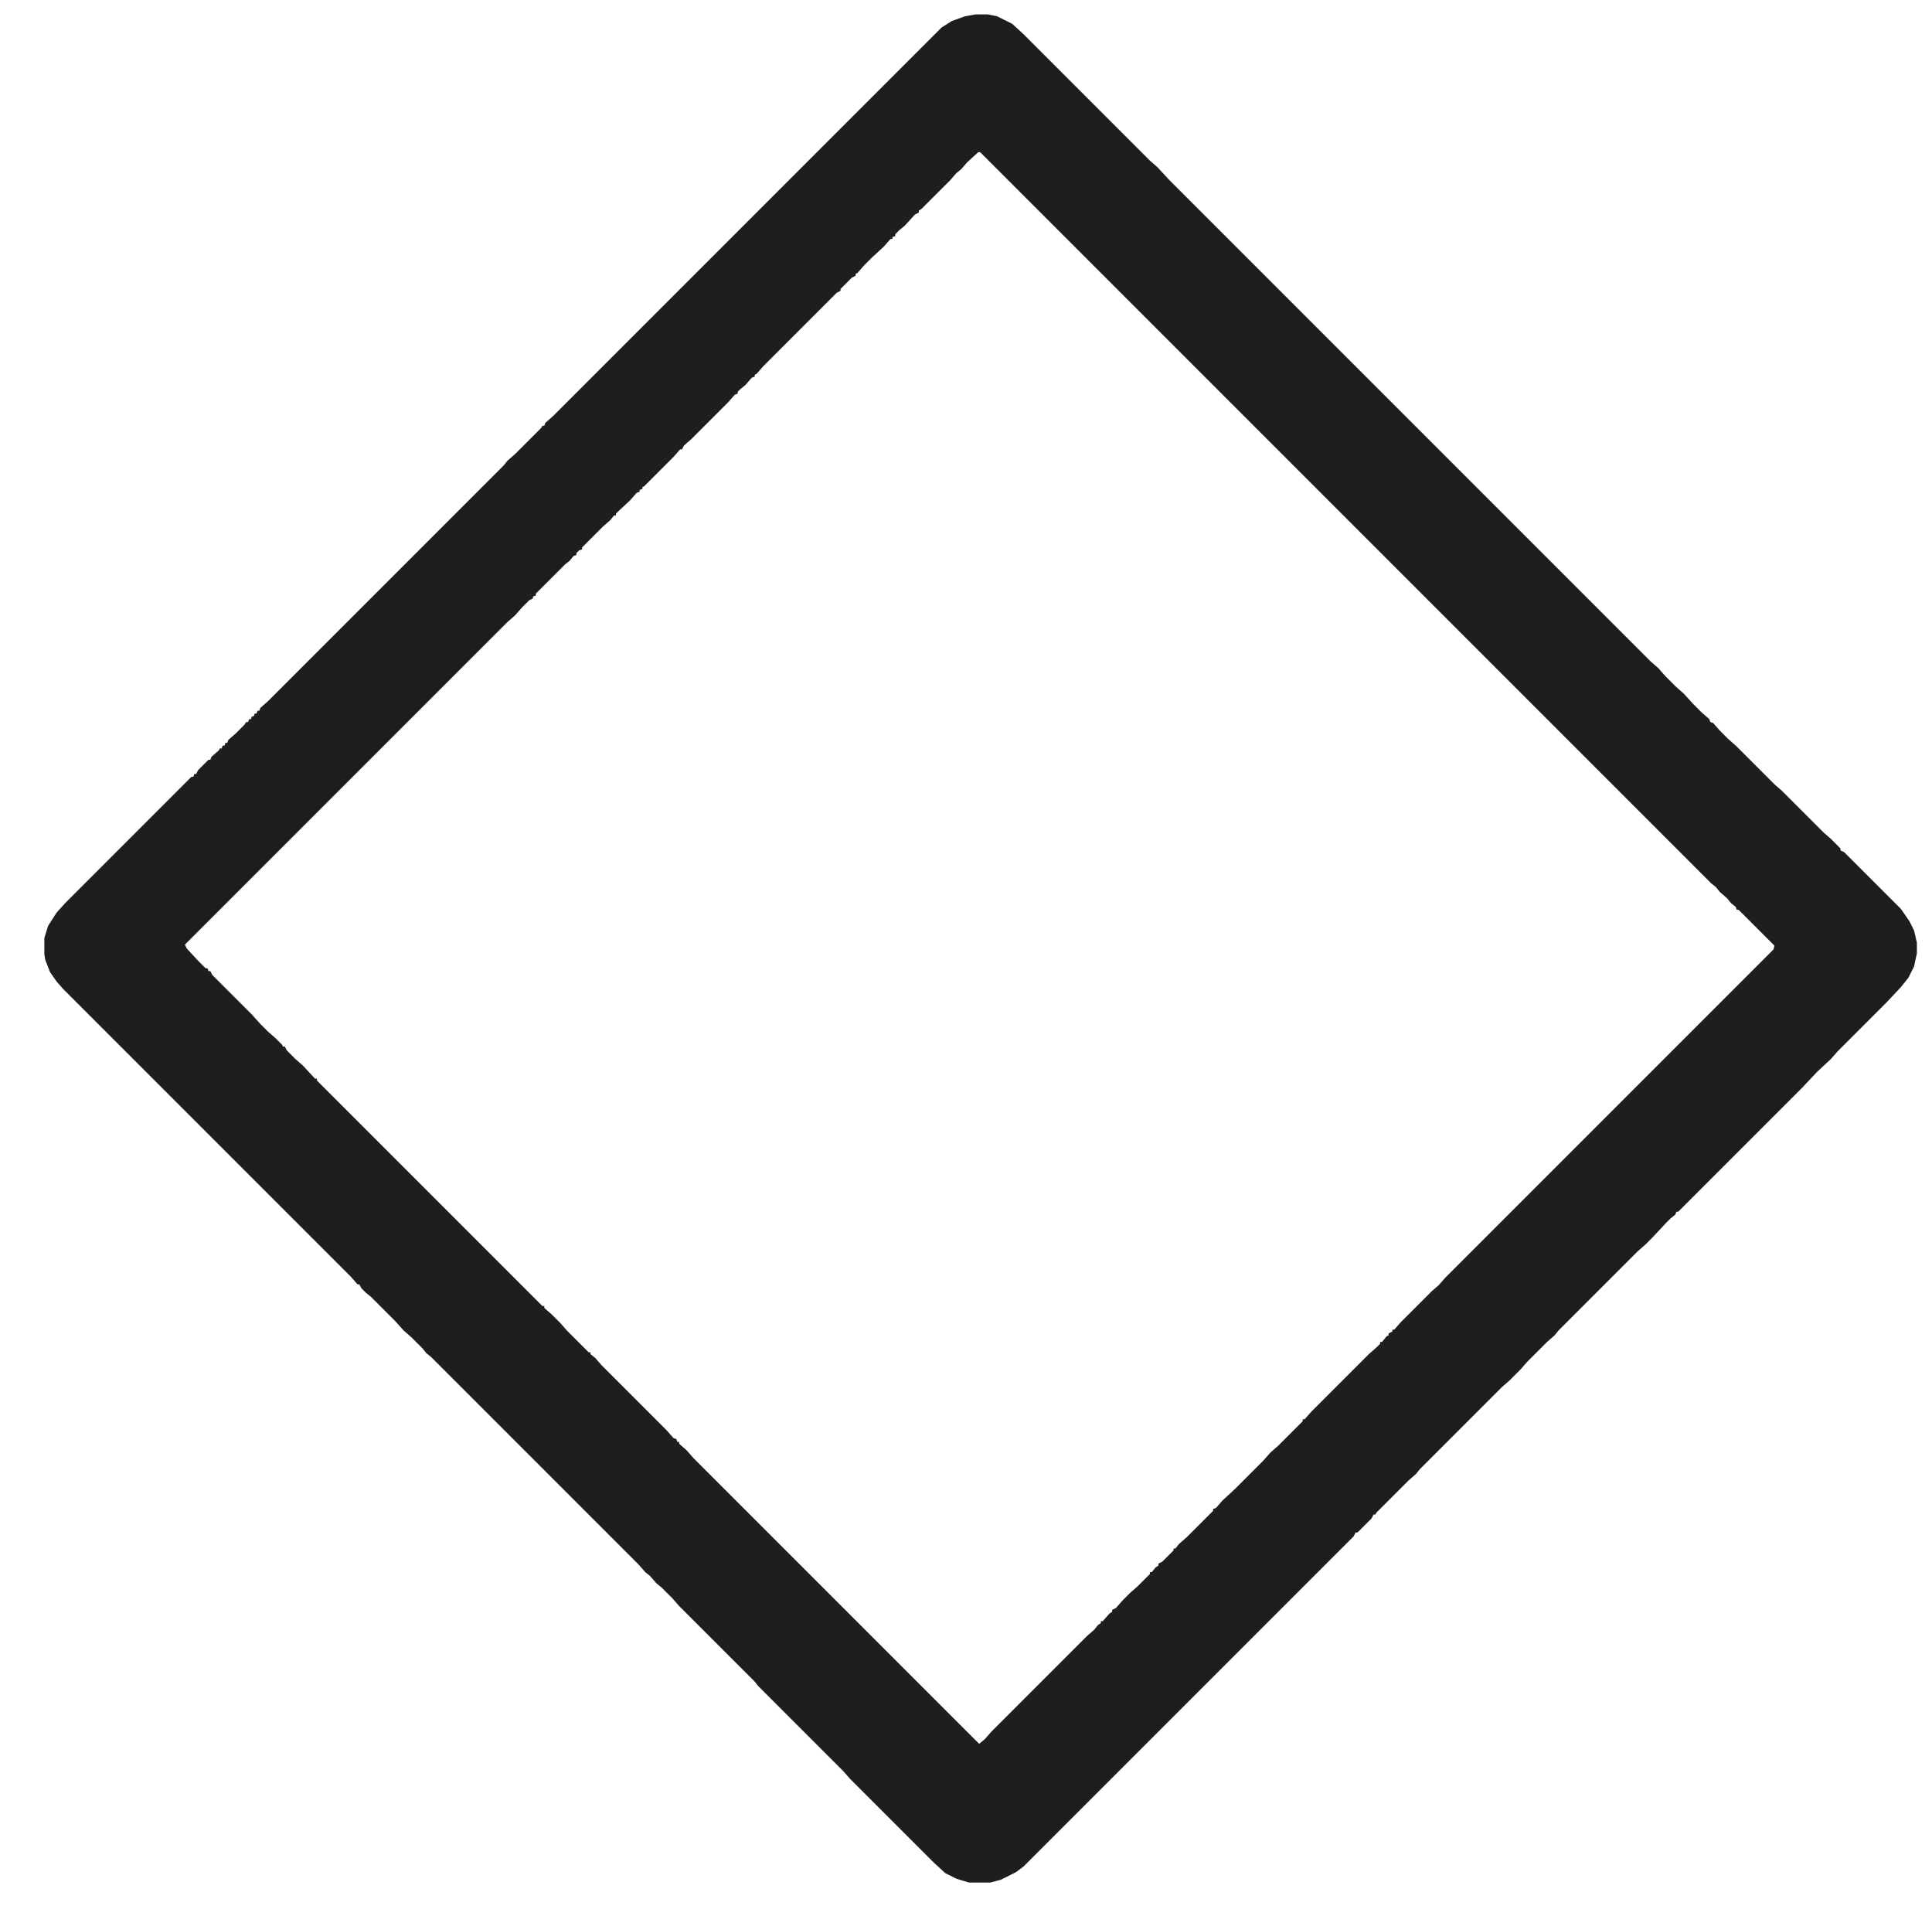
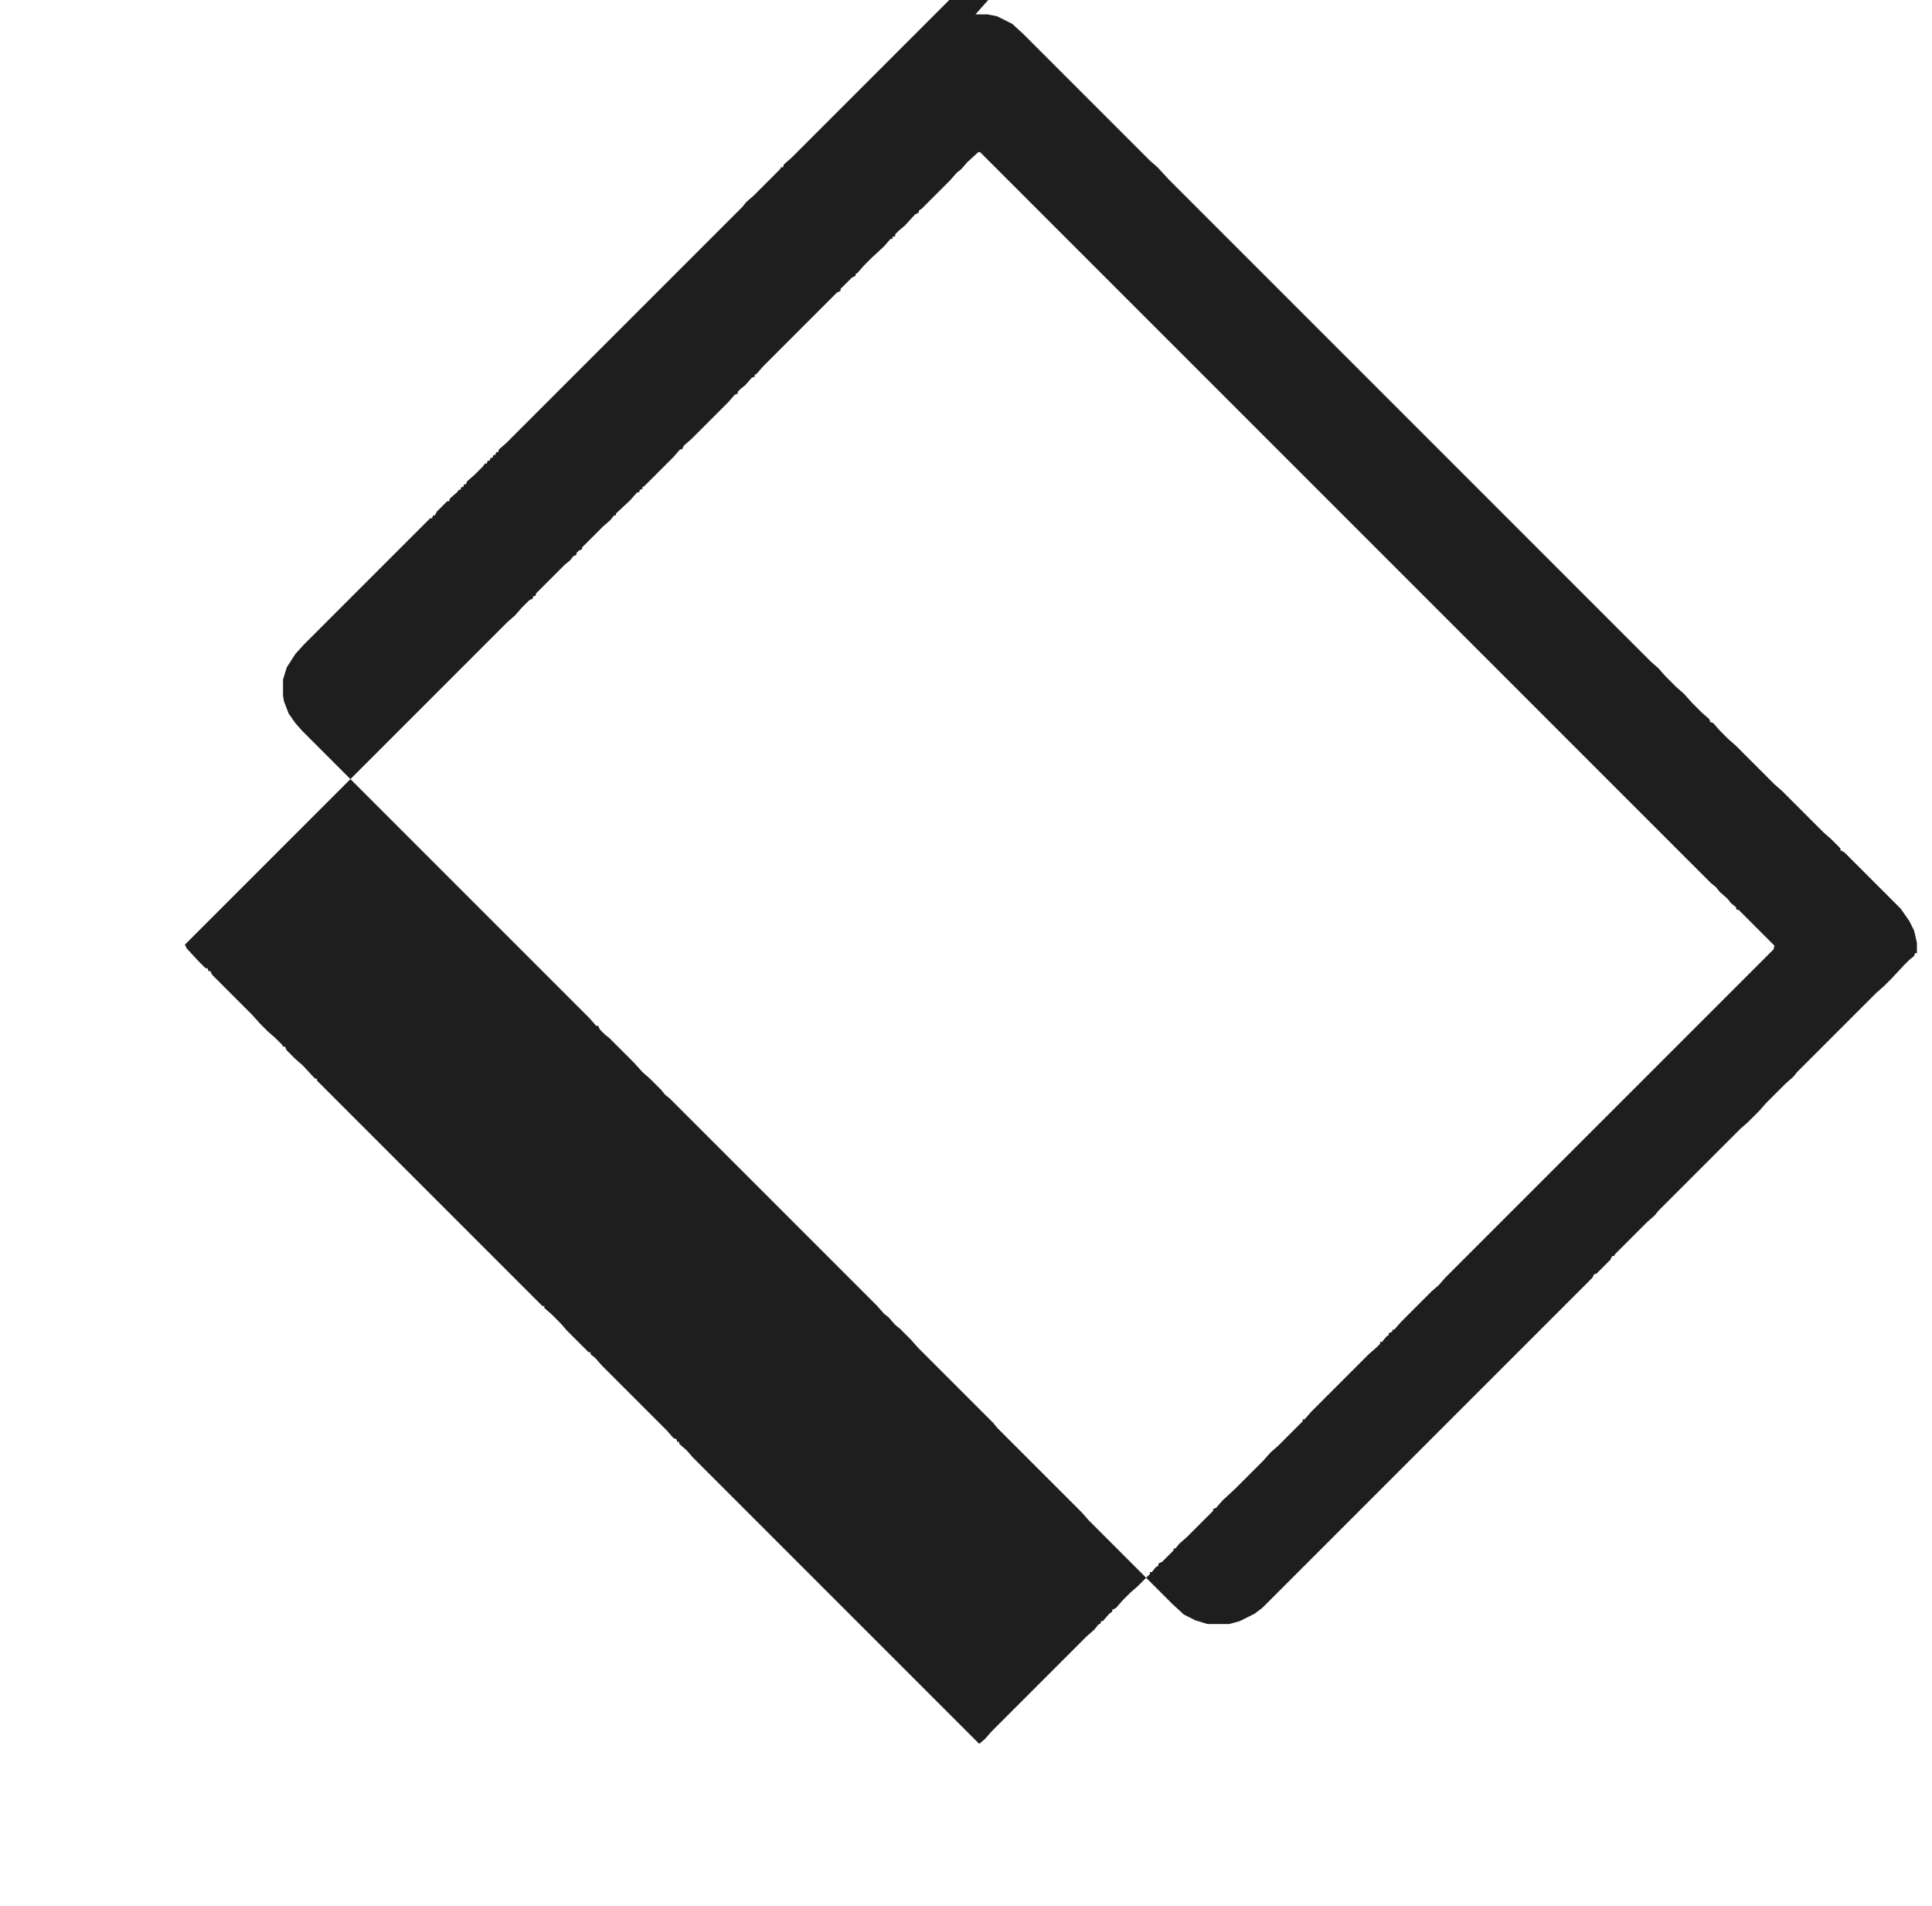
<svg xmlns="http://www.w3.org/2000/svg" version="1.1" viewBox="0 0 2048 2020" width="671" height="662">
-   <path transform="translate(1034,15)" d="m0 0h13l10 2 16 8 12 11 134 134 8 7 12 13 511 511 8 7 7 8 12 12 8 7 9 10 10 10 8 7 1 3 3 1 7 8 9 9 8 7 41 41 8 7 44 44 8 7 10 10v2l4 2 60 60 9 13 5 10 3 13v11l-3 14-6 12-8 10-15 16-52 52-7 8-15 14-16 17-131 131h-2l-1 3-5 4-5 5-14 15-8 8-8 7-84 84-4 5-8 7-21 21-7 8-12 12-8 7-87 87-4 5-8 7-34 34-1 2h-2l-2 4-15 15h-2l-2 4-350 350-8 6-16 8-11 3h-23l-13-4-12-6-12-11-89-89-7-8-90-90-4-5-80-80-7-8-12-12-5-4-7-8-5-4-7-8-220-220-5-4-4-5-12-12-8-7-9-10-26-26-5-4-5-5-2-4h-2l-7-8-305-305-7-8-7-10-5-13-1-6v-17l4-13 9-14 9-10 134-134h2l1-3h2l2-4 11-11h2l1-3 8-7 1-2h2l1-3h2l1-3h2l1-3 8-7 9-9 2-3h2l1-3h2l1-3h2l1-3h2l1-3h2l1-3 8-7 250-250 4-5 8-7 28-28 1-2h2l1-3 8-7 412-412 11-7 14-5zm3 146-12 11-6 7-5 4-7 8-30 30-3 2v2l-4 2-11 12-6 5-4 4v2l-3 1v2h-2l-7 8-13 12-8 8-7 8-2 1v2l-4 2-12 12v2l-4 2-78 78-7 8-2 1v2l-3 1-7 8-5 4-3 3v2l-3 1-7 8-39 39-8 7-2 4h-2l-7 8-31 31-2 1v2l-3 1v2l-3 1-7 8-15 14v2h-2l-4 5-8 7-22 22v2l-3 1-3 3v2l-3 1-4 5-5 4-31 31v2l-3 1v2l-4 2-8 8-7 8-8 7-342 342 2 4 12 13 8 8h2l1 3h2l2 4 42 42 9 10 8 8 8 7 7 7 1 2h2l2 4 9 9 8 7 13 14h2v2l239 239h2v2l8 7 9 9 7 8 23 23h2v2l5 4 7 8 69 69 7 8 3 1 1 3h2v2l8 7 7 8 303 303 6-5 7-8 101-101 8-7 4-5 3-2v-2h2l7-8 3-2v-2l4-2 7-8 8-8 8-7 13-13v-2h2l4-5 3-2v-2l4-2 12-12v-2h2l4-5 8-7 28-28v-2l3-1 7-8 13-12 30-30 8-9 8-7 26-26v-2h2l7-8 61-61 8-7 4-4v-2h2l5-6 2-1v-2l4-2v-2h2l7-8 33-33 7-6 7-8 348-348 1-4-38-38h-2l-1-3-5-4-4-5-8-7-4-5-5-4-775-775z" fill="#1E1E1E" />
+   <path transform="translate(1034,15)" d="m0 0h13l10 2 16 8 12 11 134 134 8 7 12 13 511 511 8 7 7 8 12 12 8 7 9 10 10 10 8 7 1 3 3 1 7 8 9 9 8 7 41 41 8 7 44 44 8 7 10 10v2l4 2 60 60 9 13 5 10 3 13v11h-2l-1 3-5 4-5 5-14 15-8 8-8 7-84 84-4 5-8 7-21 21-7 8-12 12-8 7-87 87-4 5-8 7-34 34-1 2h-2l-2 4-15 15h-2l-2 4-350 350-8 6-16 8-11 3h-23l-13-4-12-6-12-11-89-89-7-8-90-90-4-5-80-80-7-8-12-12-5-4-7-8-5-4-7-8-220-220-5-4-4-5-12-12-8-7-9-10-26-26-5-4-5-5-2-4h-2l-7-8-305-305-7-8-7-10-5-13-1-6v-17l4-13 9-14 9-10 134-134h2l1-3h2l2-4 11-11h2l1-3 8-7 1-2h2l1-3h2l1-3h2l1-3 8-7 9-9 2-3h2l1-3h2l1-3h2l1-3h2l1-3h2l1-3 8-7 250-250 4-5 8-7 28-28 1-2h2l1-3 8-7 412-412 11-7 14-5zm3 146-12 11-6 7-5 4-7 8-30 30-3 2v2l-4 2-11 12-6 5-4 4v2l-3 1v2h-2l-7 8-13 12-8 8-7 8-2 1v2l-4 2-12 12v2l-4 2-78 78-7 8-2 1v2l-3 1-7 8-5 4-3 3v2l-3 1-7 8-39 39-8 7-2 4h-2l-7 8-31 31-2 1v2l-3 1v2l-3 1-7 8-15 14v2h-2l-4 5-8 7-22 22v2l-3 1-3 3v2l-3 1-4 5-5 4-31 31v2l-3 1v2l-4 2-8 8-7 8-8 7-342 342 2 4 12 13 8 8h2l1 3h2l2 4 42 42 9 10 8 8 8 7 7 7 1 2h2l2 4 9 9 8 7 13 14h2v2l239 239h2v2l8 7 9 9 7 8 23 23h2v2l5 4 7 8 69 69 7 8 3 1 1 3h2v2l8 7 7 8 303 303 6-5 7-8 101-101 8-7 4-5 3-2v-2h2l7-8 3-2v-2l4-2 7-8 8-8 8-7 13-13v-2h2l4-5 3-2v-2l4-2 12-12v-2h2l4-5 8-7 28-28v-2l3-1 7-8 13-12 30-30 8-9 8-7 26-26v-2h2l7-8 61-61 8-7 4-4v-2h2l5-6 2-1v-2l4-2v-2h2l7-8 33-33 7-6 7-8 348-348 1-4-38-38h-2l-1-3-5-4-4-5-8-7-4-5-5-4-775-775z" fill="#1E1E1E" />
</svg>